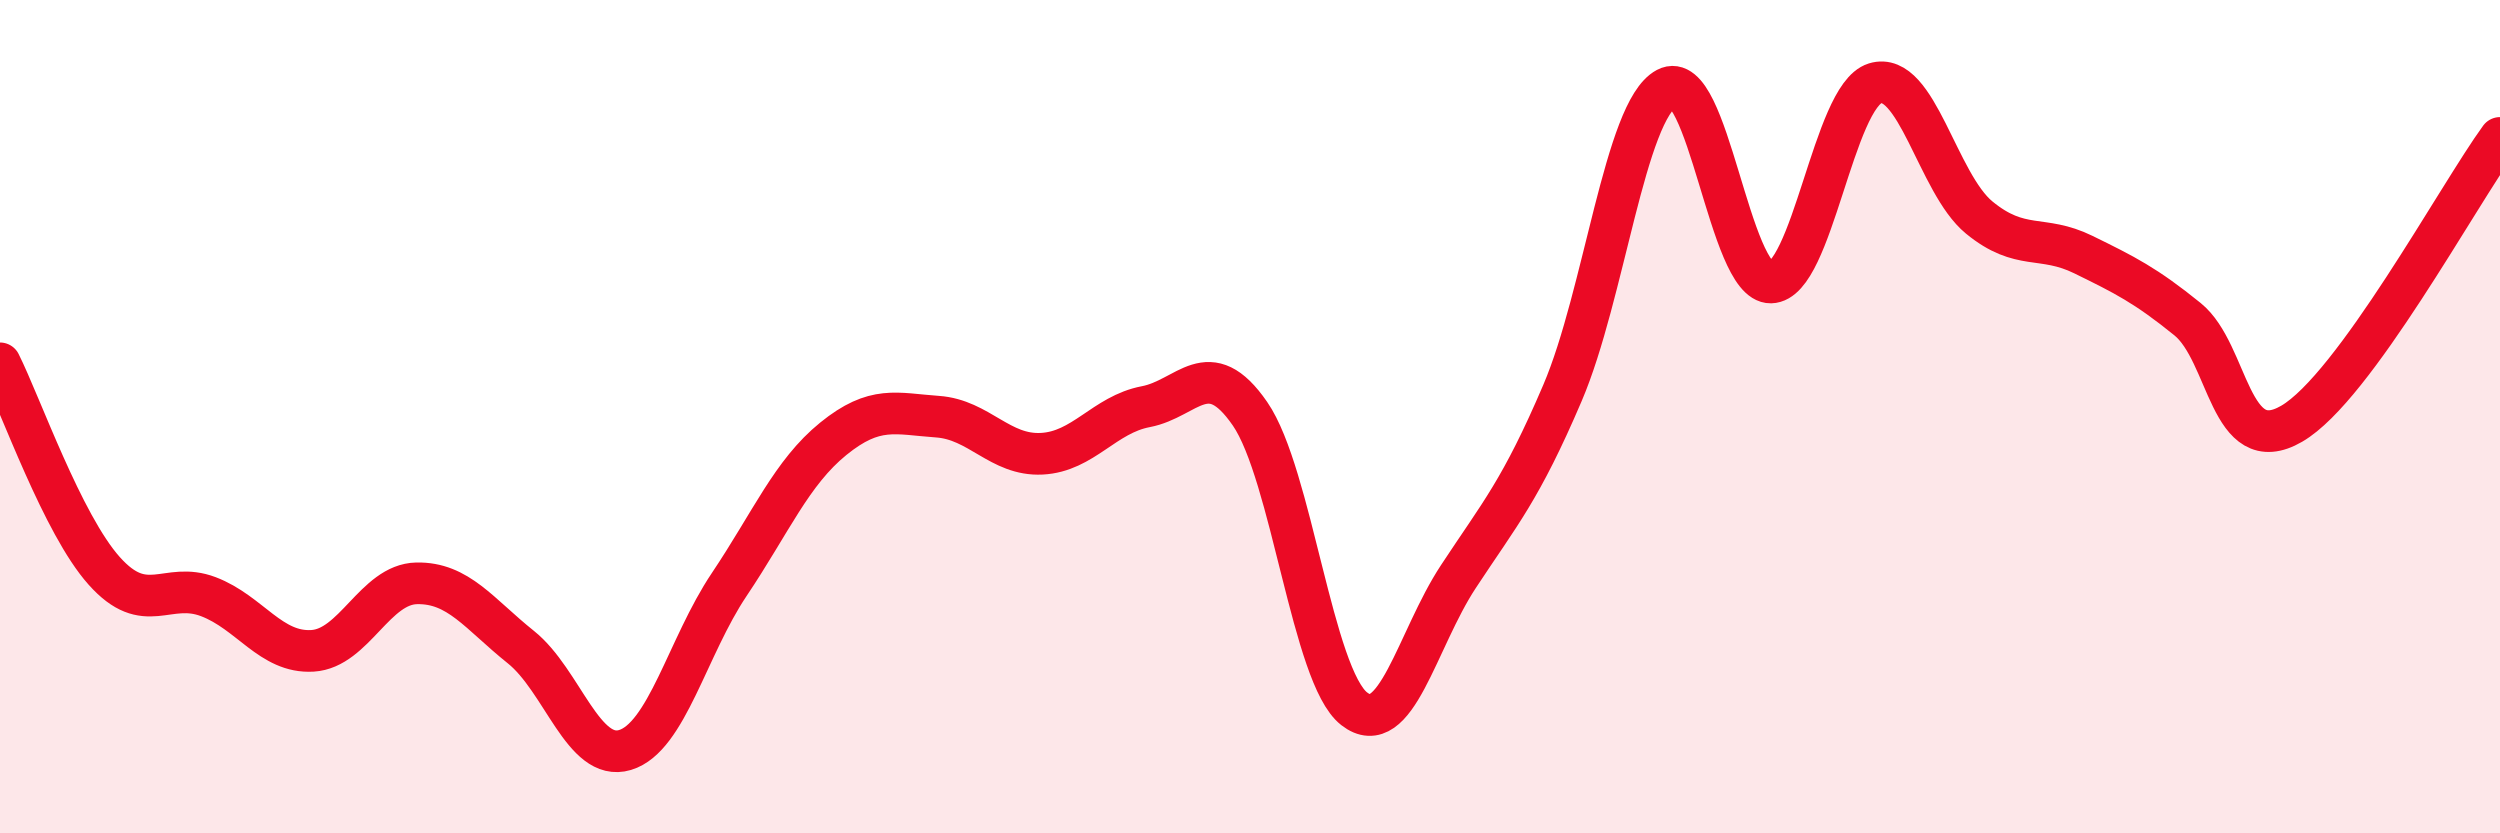
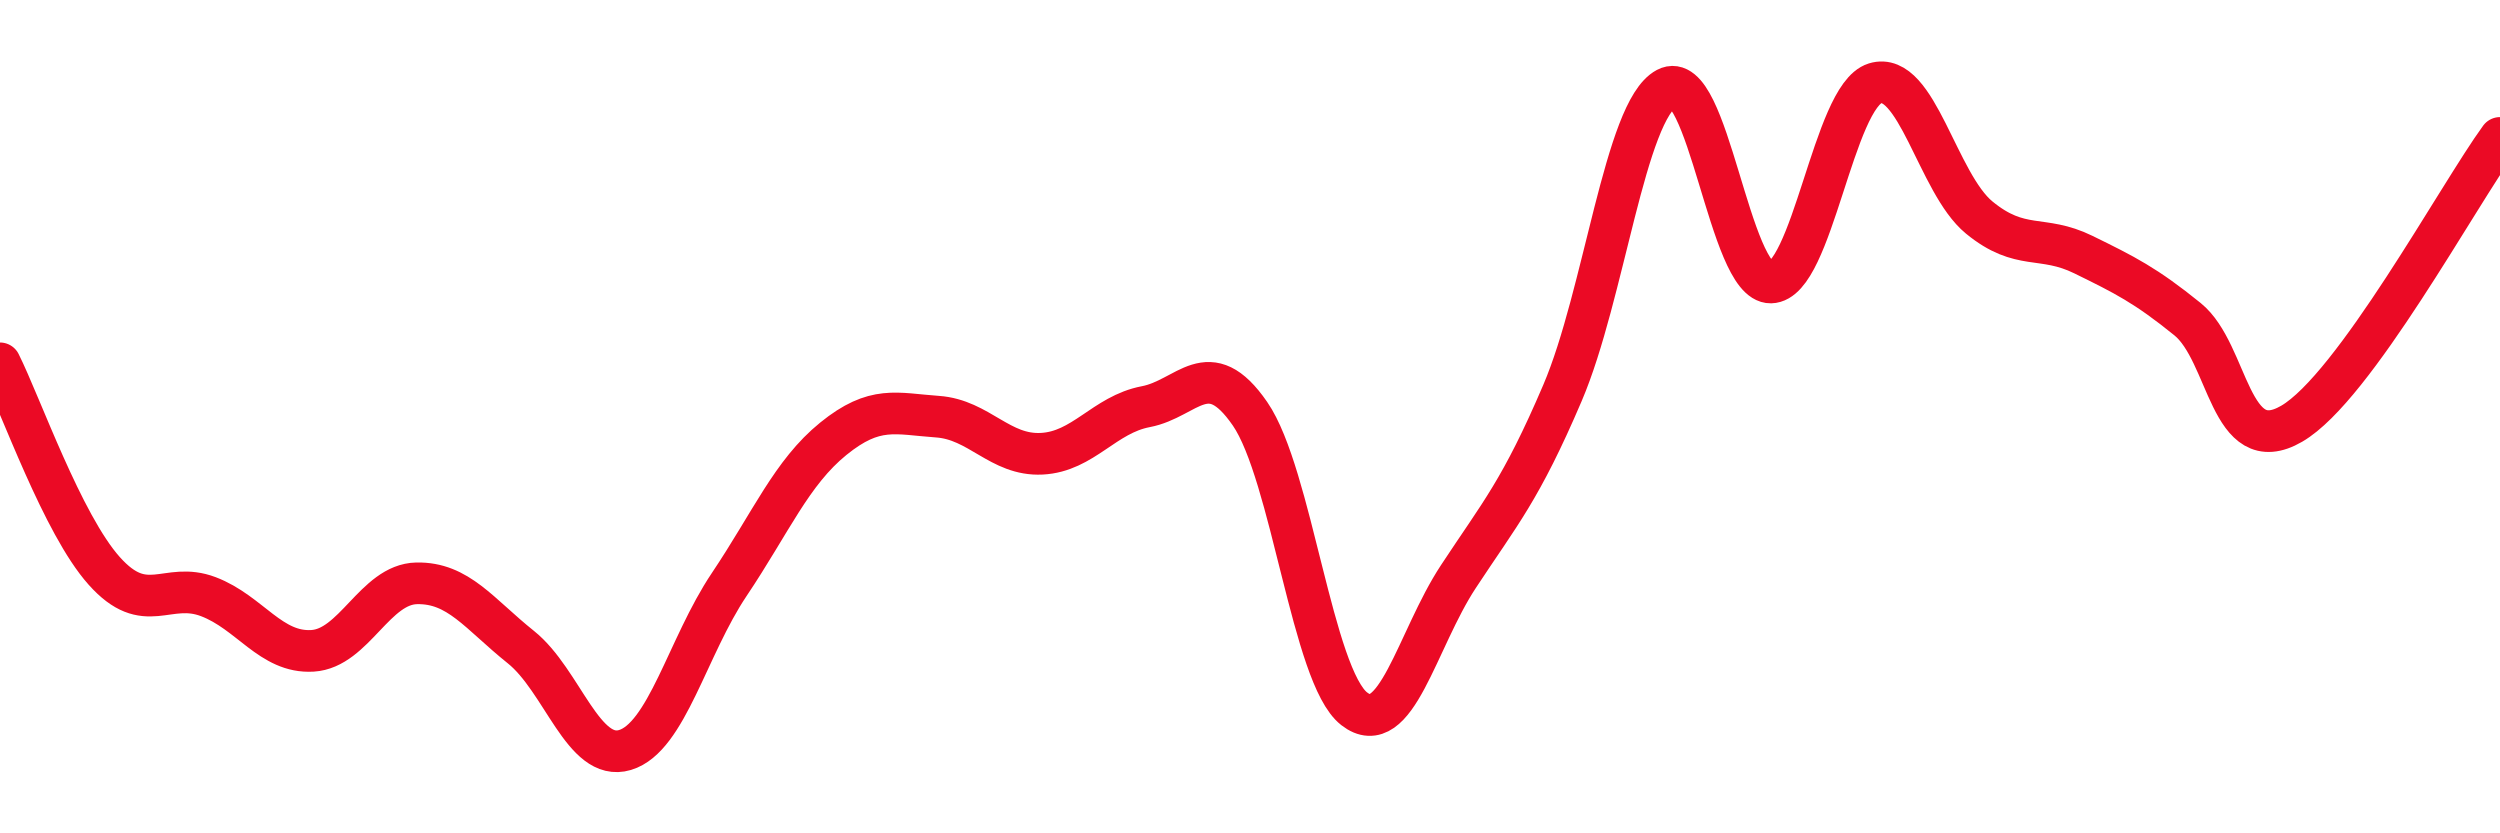
<svg xmlns="http://www.w3.org/2000/svg" width="60" height="20" viewBox="0 0 60 20">
-   <path d="M 0,8.72 C 0.5,9.72 1.5,12.58 2.5,13.7 C 3.5,14.82 4,13.94 5,14.32 C 6,14.7 6.5,15.68 7.5,15.62 C 8.5,15.56 9,14.02 10,14 C 11,13.98 11.5,14.73 12.5,15.53 C 13.5,16.33 14,18.3 15,18 C 16,17.7 16.5,15.52 17.5,14.03 C 18.5,12.54 19,11.34 20,10.53 C 21,9.72 21.5,9.93 22.5,10 C 23.5,10.07 24,10.94 25,10.89 C 26,10.84 26.5,9.95 27.5,9.76 C 28.5,9.57 29,8.48 30,9.93 C 31,11.38 31.5,16.23 32.5,17.01 C 33.5,17.79 34,15.36 35,13.84 C 36,12.32 36.5,11.77 37.5,9.43 C 38.5,7.09 39,2.65 40,2.12 C 41,1.59 41.5,6.8 42.5,6.78 C 43.5,6.76 44,2.31 45,2 C 46,1.69 46.5,4.4 47.5,5.22 C 48.5,6.04 49,5.62 50,6.11 C 51,6.6 51.5,6.85 52.5,7.66 C 53.5,8.47 53.5,11.04 55,10.17 C 56.5,9.3 59,4.68 60,3.31L60 20L0 20Z" fill="#EB0A25" opacity="0.1" stroke-linecap="round" stroke-linejoin="round" />
  <path d="M 0,8.72 C 0.5,9.72 1.5,12.58 2.5,13.7 C 3.5,14.82 4,13.94 5,14.32 C 6,14.7 6.5,15.68 7.5,15.62 C 8.5,15.56 9,14.02 10,14 C 11,13.98 11.5,14.73 12.5,15.53 C 13.5,16.33 14,18.3 15,18 C 16,17.7 16.5,15.52 17.5,14.03 C 18.5,12.54 19,11.34 20,10.53 C 21,9.72 21.5,9.93 22.5,10 C 23.5,10.07 24,10.94 25,10.89 C 26,10.84 26.5,9.95 27.5,9.76 C 28.5,9.57 29,8.48 30,9.93 C 31,11.38 31.5,16.23 32.5,17.01 C 33.5,17.79 34,15.36 35,13.84 C 36,12.32 36.5,11.77 37.5,9.43 C 38.5,7.09 39,2.65 40,2.12 C 41,1.59 41.5,6.8 42.5,6.78 C 43.5,6.76 44,2.31 45,2 C 46,1.69 46.5,4.4 47.5,5.22 C 48.5,6.04 49,5.62 50,6.11 C 51,6.6 51.5,6.85 52.5,7.66 C 53.5,8.47 53.5,11.04 55,10.17 C 56.5,9.3 59,4.68 60,3.31" stroke="#EB0A25" stroke-width="1" fill="none" stroke-linecap="round" stroke-linejoin="round" />
</svg>